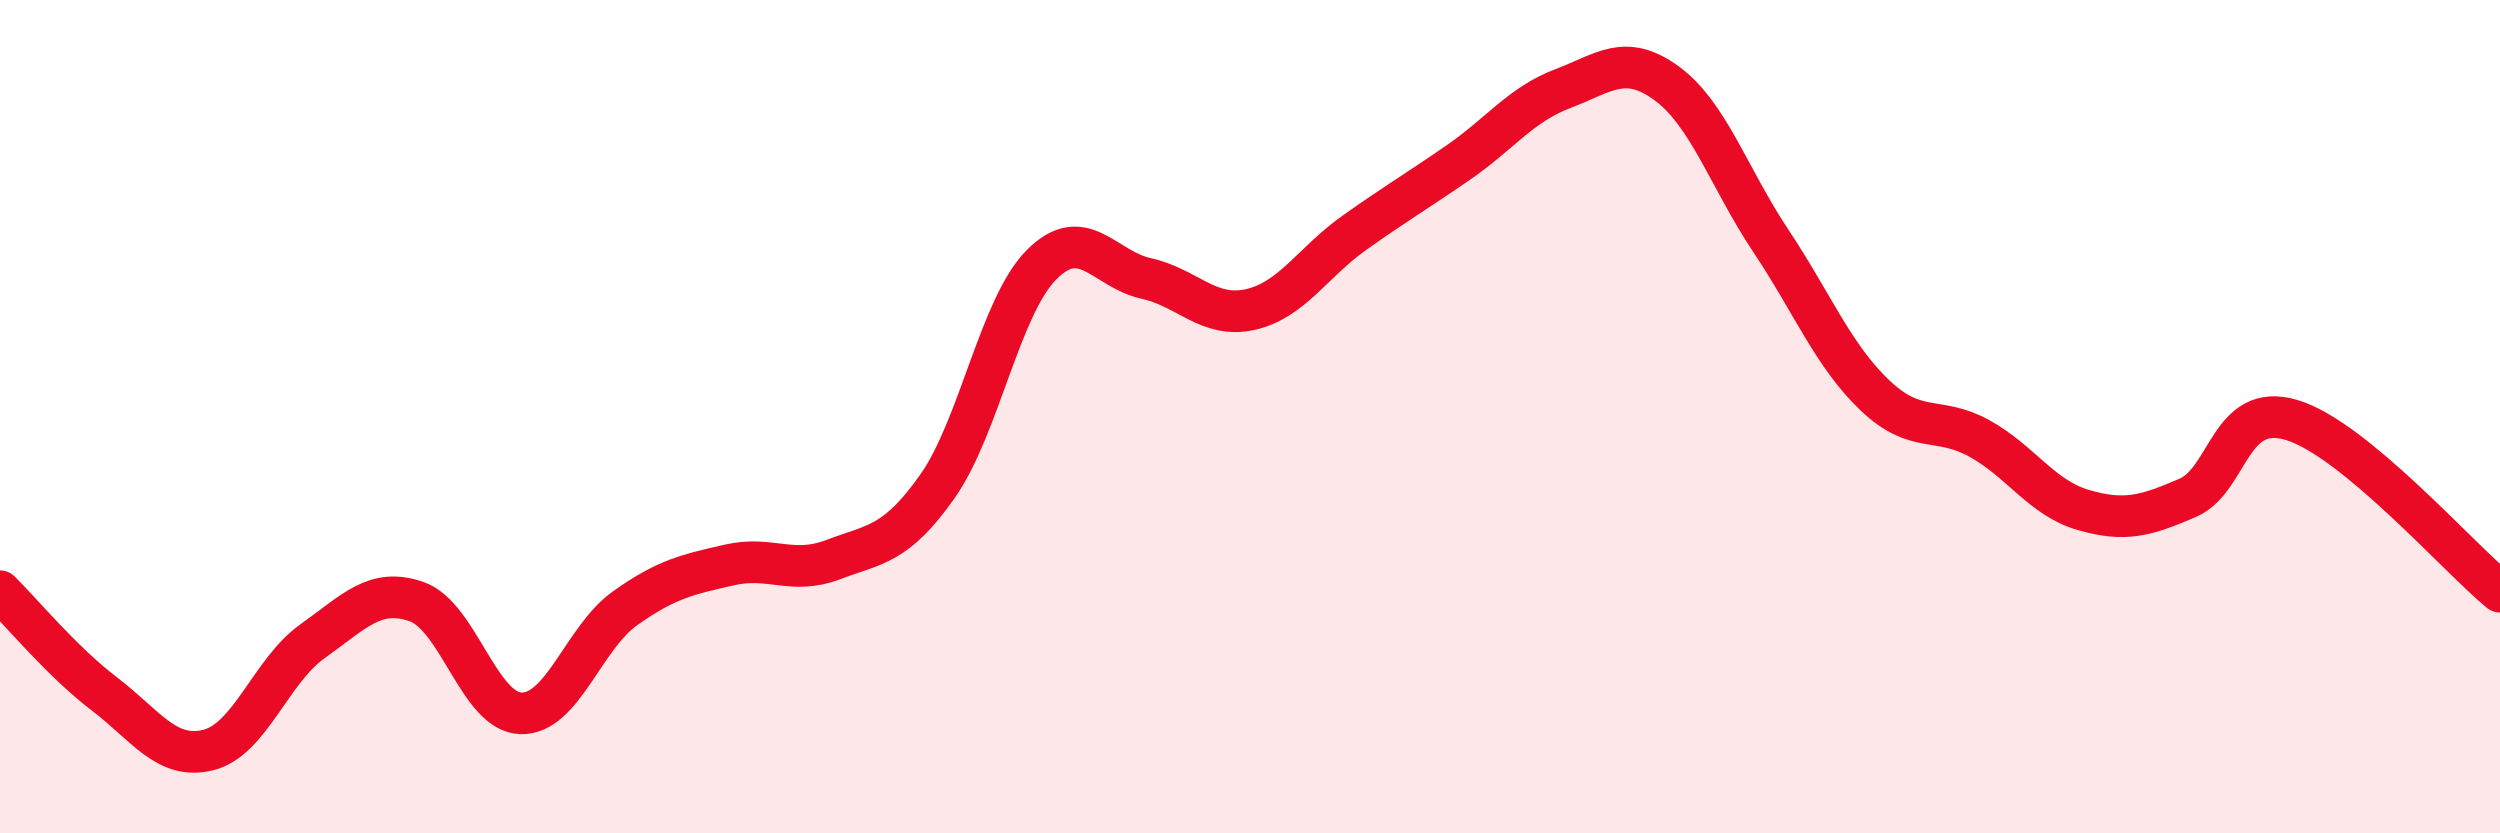
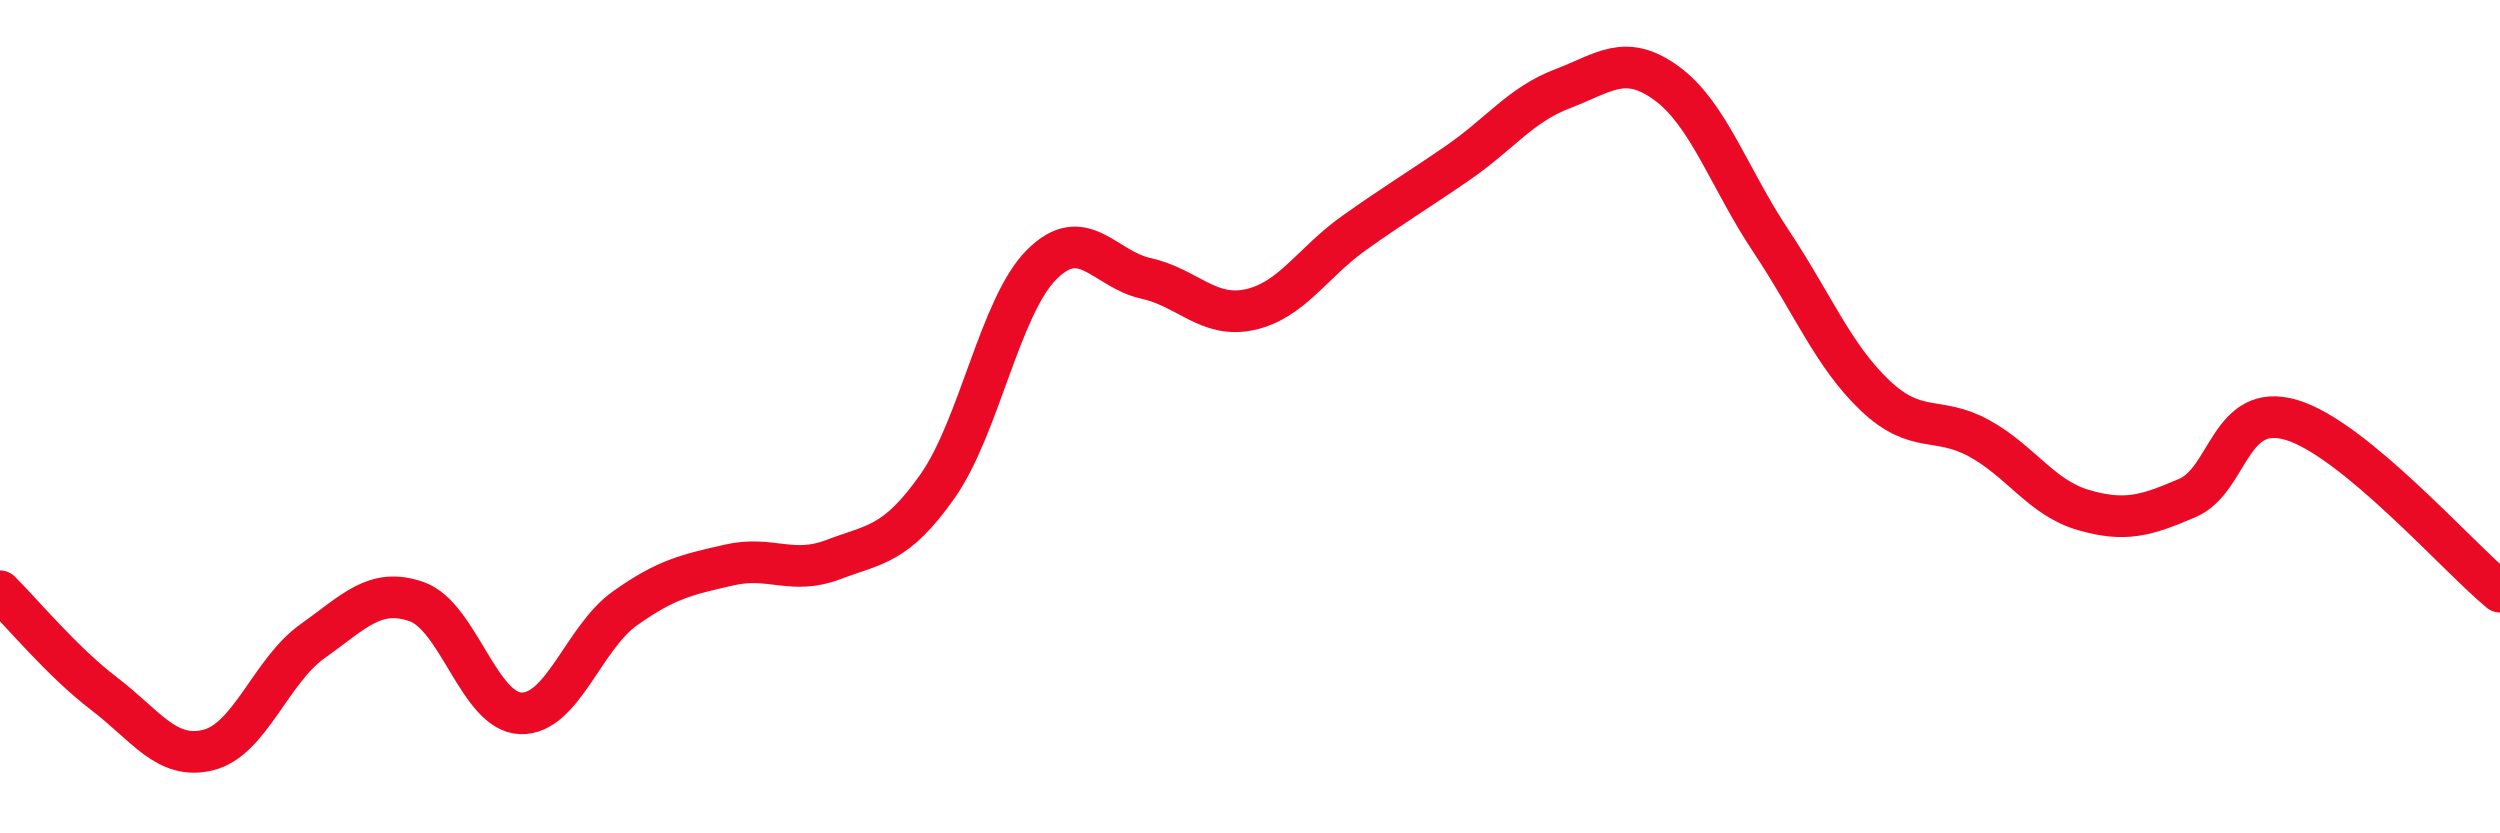
<svg xmlns="http://www.w3.org/2000/svg" width="60" height="20" viewBox="0 0 60 20">
-   <path d="M 0,14.19 C 0.5,14.68 1.5,15.89 2.5,16.65 C 3.5,17.41 4,18.25 5,18 C 6,17.75 6.5,16.1 7.5,15.39 C 8.5,14.68 9,14.09 10,14.44 C 11,14.79 11.5,17.09 12.5,17.12 C 13.5,17.15 14,15.31 15,14.6 C 16,13.89 16.5,13.79 17.5,13.56 C 18.5,13.33 19,13.81 20,13.43 C 21,13.05 21.5,13.09 22.5,11.67 C 23.5,10.25 24,7.35 25,6.35 C 26,5.35 26.5,6.46 27.5,6.68 C 28.5,6.9 29,7.65 30,7.43 C 31,7.21 31.5,6.3 32.5,5.59 C 33.5,4.88 34,4.59 35,3.9 C 36,3.21 36.5,2.51 37.5,2.13 C 38.5,1.75 39,1.27 40,2 C 41,2.73 41.5,4.28 42.5,5.78 C 43.5,7.28 44,8.54 45,9.49 C 46,10.44 46.5,9.97 47.5,10.52 C 48.5,11.07 49,11.95 50,12.24 C 51,12.53 51.5,12.38 52.5,11.95 C 53.5,11.52 53.5,9.63 55,10.08 C 56.5,10.53 59,13.38 60,14.2L60 20L0 20Z" fill="#EB0A25" opacity="0.1" stroke-linecap="round" stroke-linejoin="round" />
  <path d="M 0,14.19 C 0.5,14.68 1.5,15.89 2.5,16.65 C 3.5,17.41 4,18.25 5,18 C 6,17.75 6.5,16.1 7.5,15.39 C 8.5,14.68 9,14.09 10,14.44 C 11,14.79 11.5,17.09 12.5,17.12 C 13.5,17.15 14,15.31 15,14.6 C 16,13.89 16.5,13.79 17.5,13.56 C 18.5,13.33 19,13.81 20,13.43 C 21,13.05 21.5,13.09 22.5,11.67 C 23.5,10.25 24,7.35 25,6.35 C 26,5.35 26.5,6.46 27.5,6.68 C 28.5,6.9 29,7.65 30,7.43 C 31,7.21 31.5,6.3 32.5,5.59 C 33.5,4.88 34,4.59 35,3.9 C 36,3.21 36.5,2.51 37.5,2.13 C 38.5,1.75 39,1.27 40,2 C 41,2.73 41.5,4.28 42.5,5.78 C 43.5,7.28 44,8.54 45,9.49 C 46,10.44 46.5,9.97 47.5,10.52 C 48.5,11.07 49,11.95 50,12.24 C 51,12.53 51.5,12.38 52.5,11.95 C 53.5,11.52 53.5,9.63 55,10.08 C 56.5,10.53 59,13.38 60,14.2" stroke="#EB0A25" stroke-width="1" fill="none" stroke-linecap="round" stroke-linejoin="round" />
</svg>